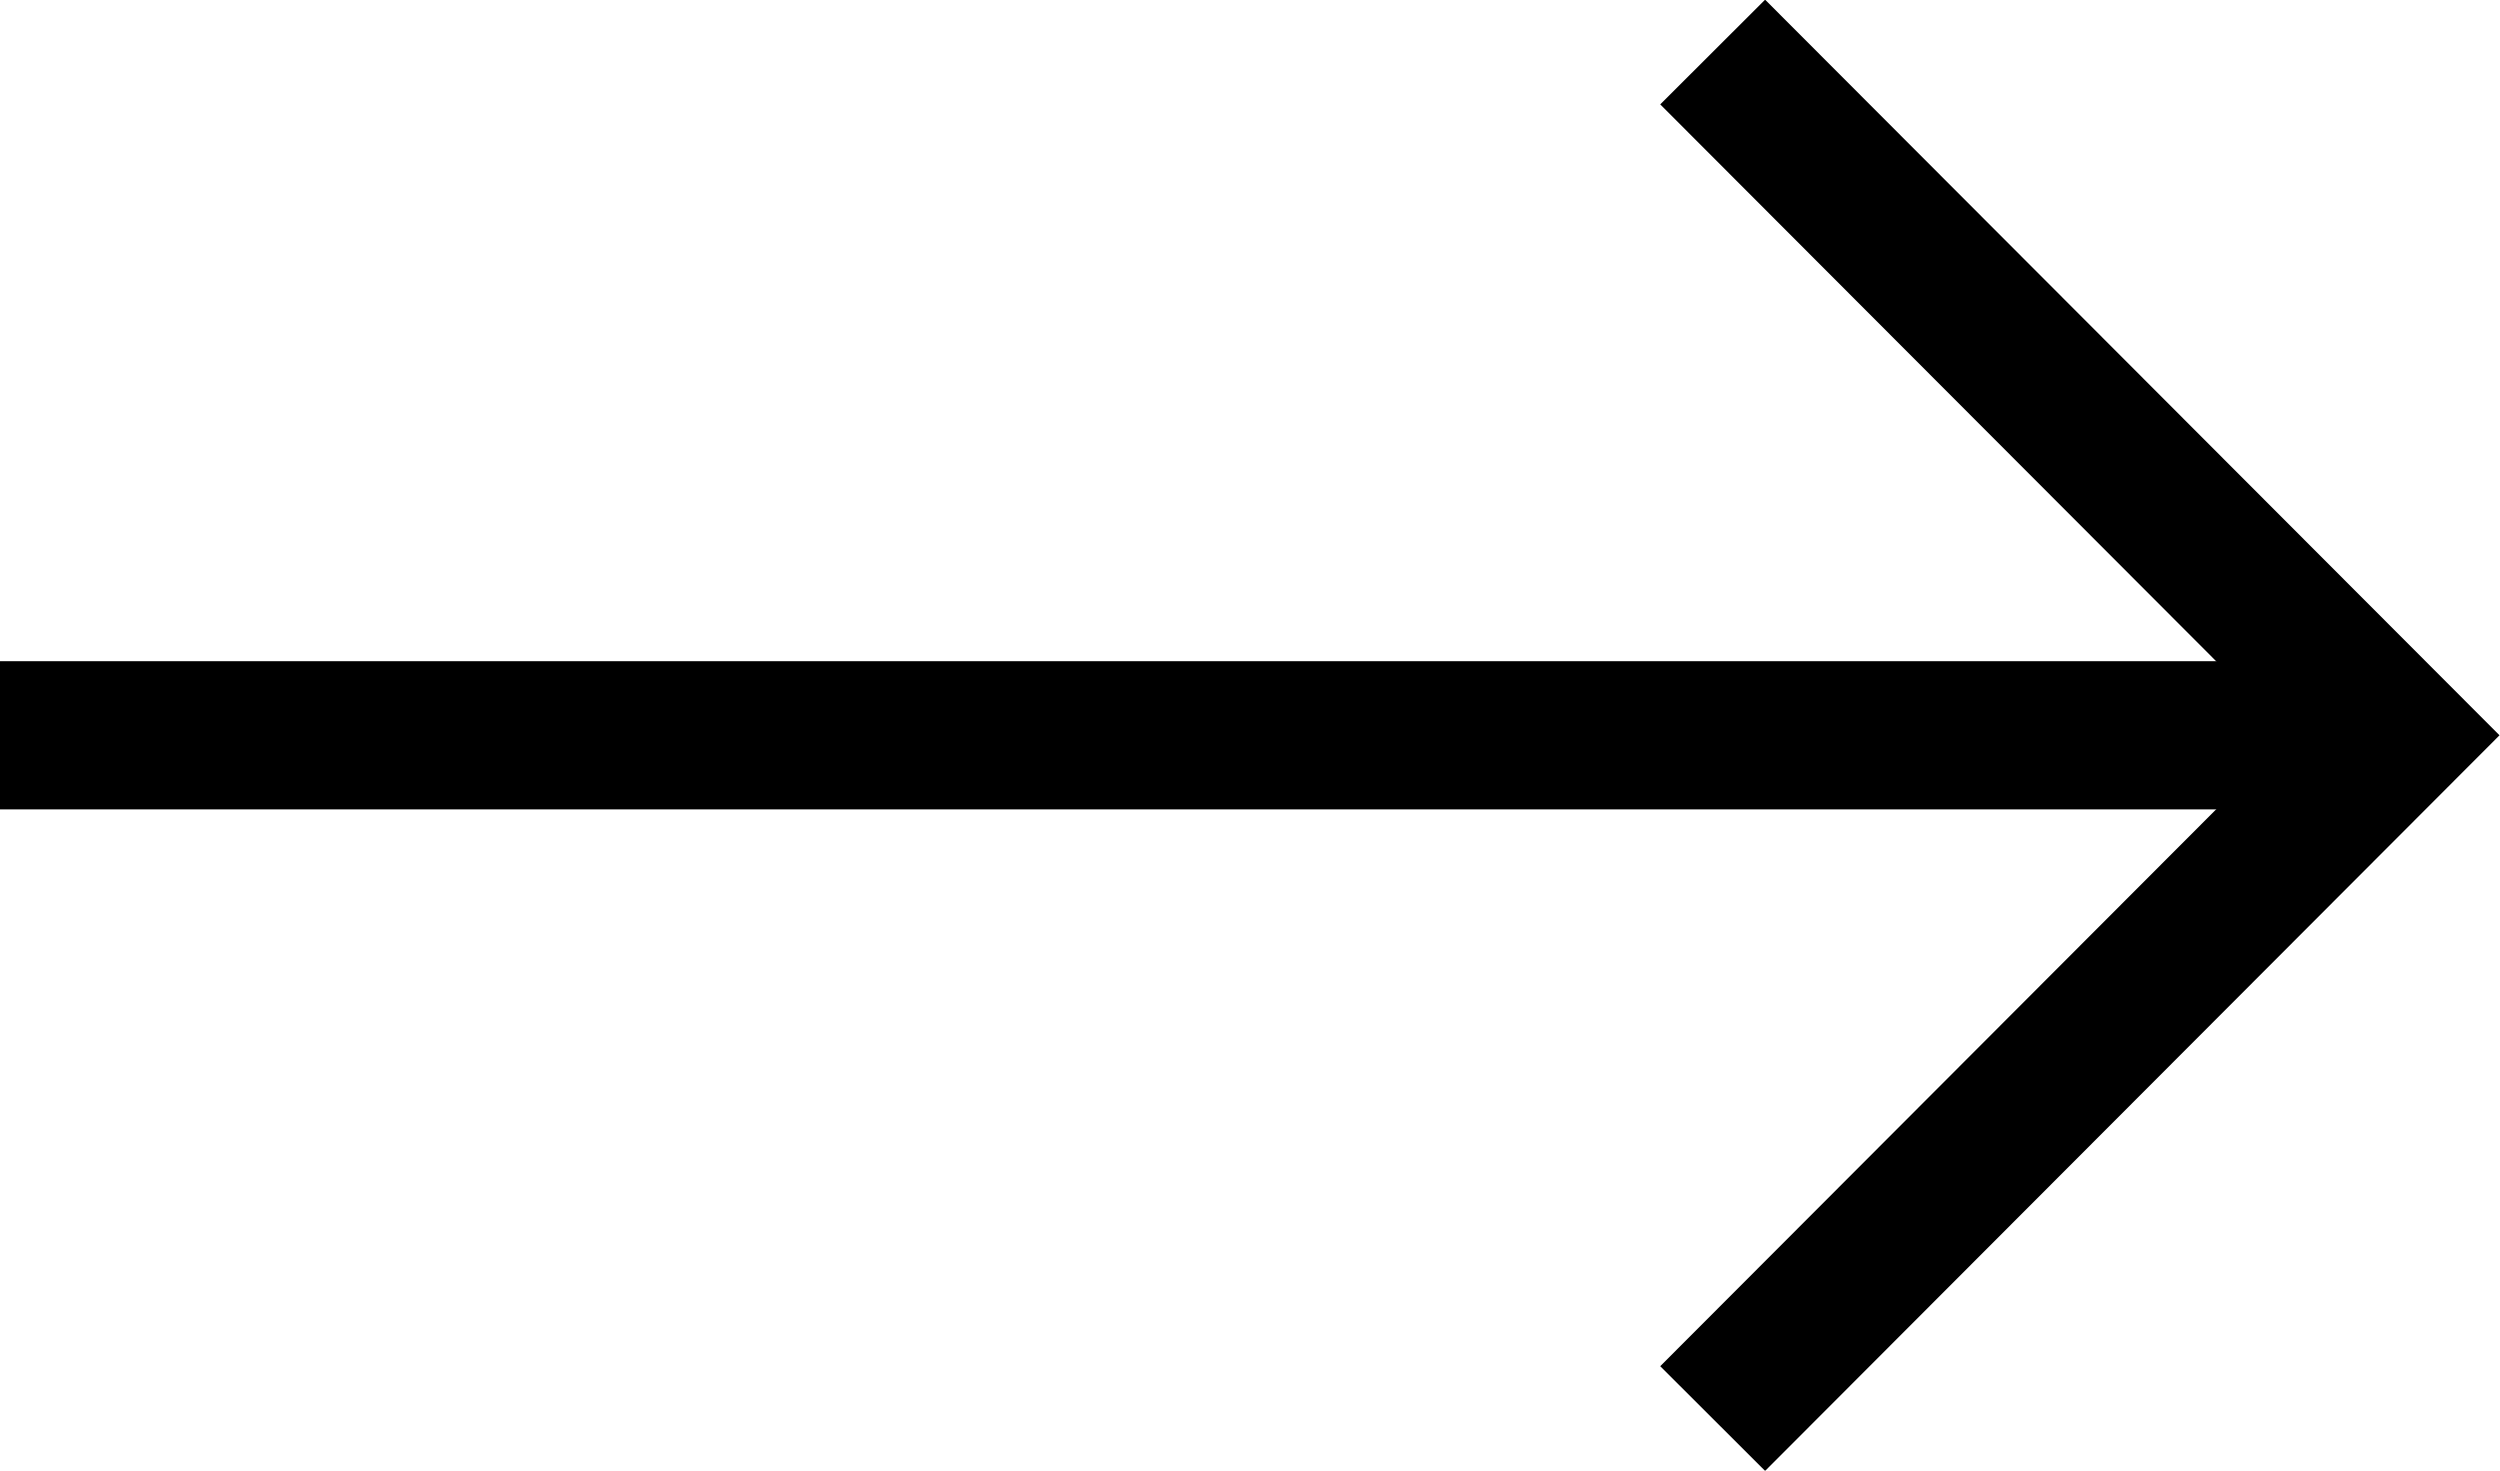
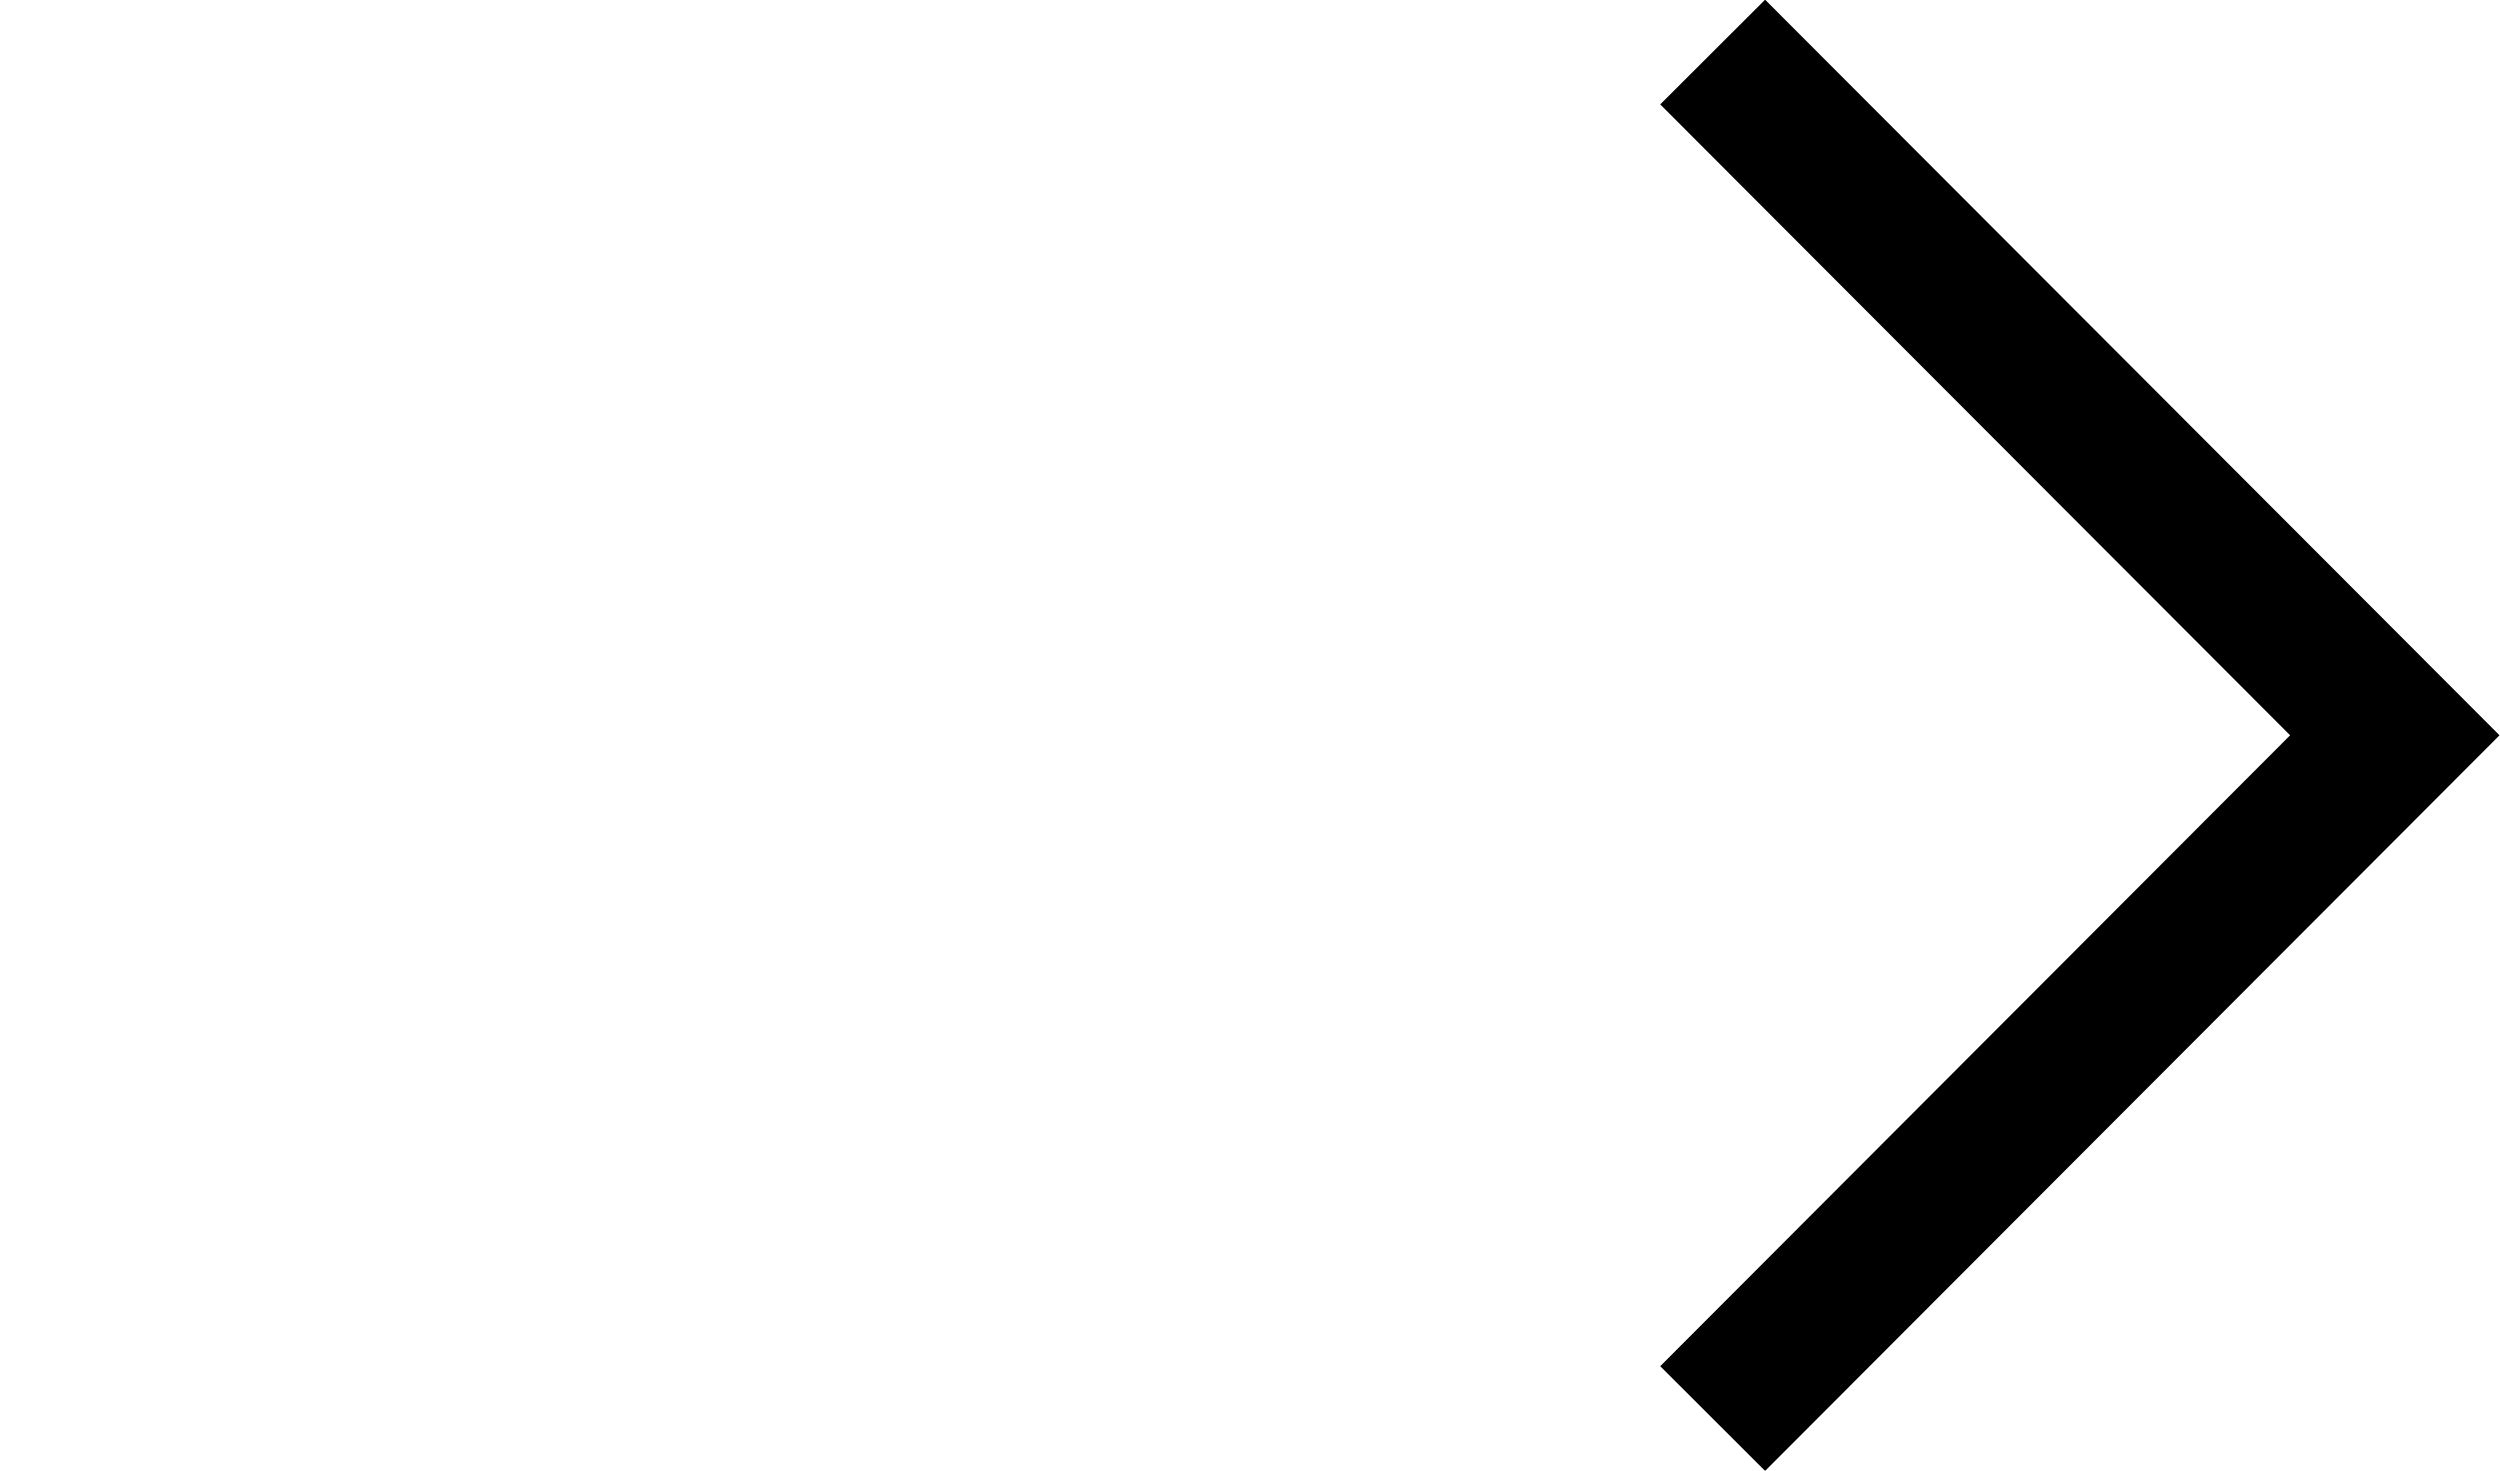
<svg xmlns="http://www.w3.org/2000/svg" id="b" viewBox="0 0 22.1 13">
  <defs>
    <style>.d{fill:none;stroke:#000;stroke-width:1.31px;}</style>
  </defs>
  <g id="c">
-     <line class="d" y1="6.5" x2="21.17" y2="6.5" />
    <polyline class="d" points="15.14 .46 21.17 6.5 15.14 12.54" />
  </g>
</svg>